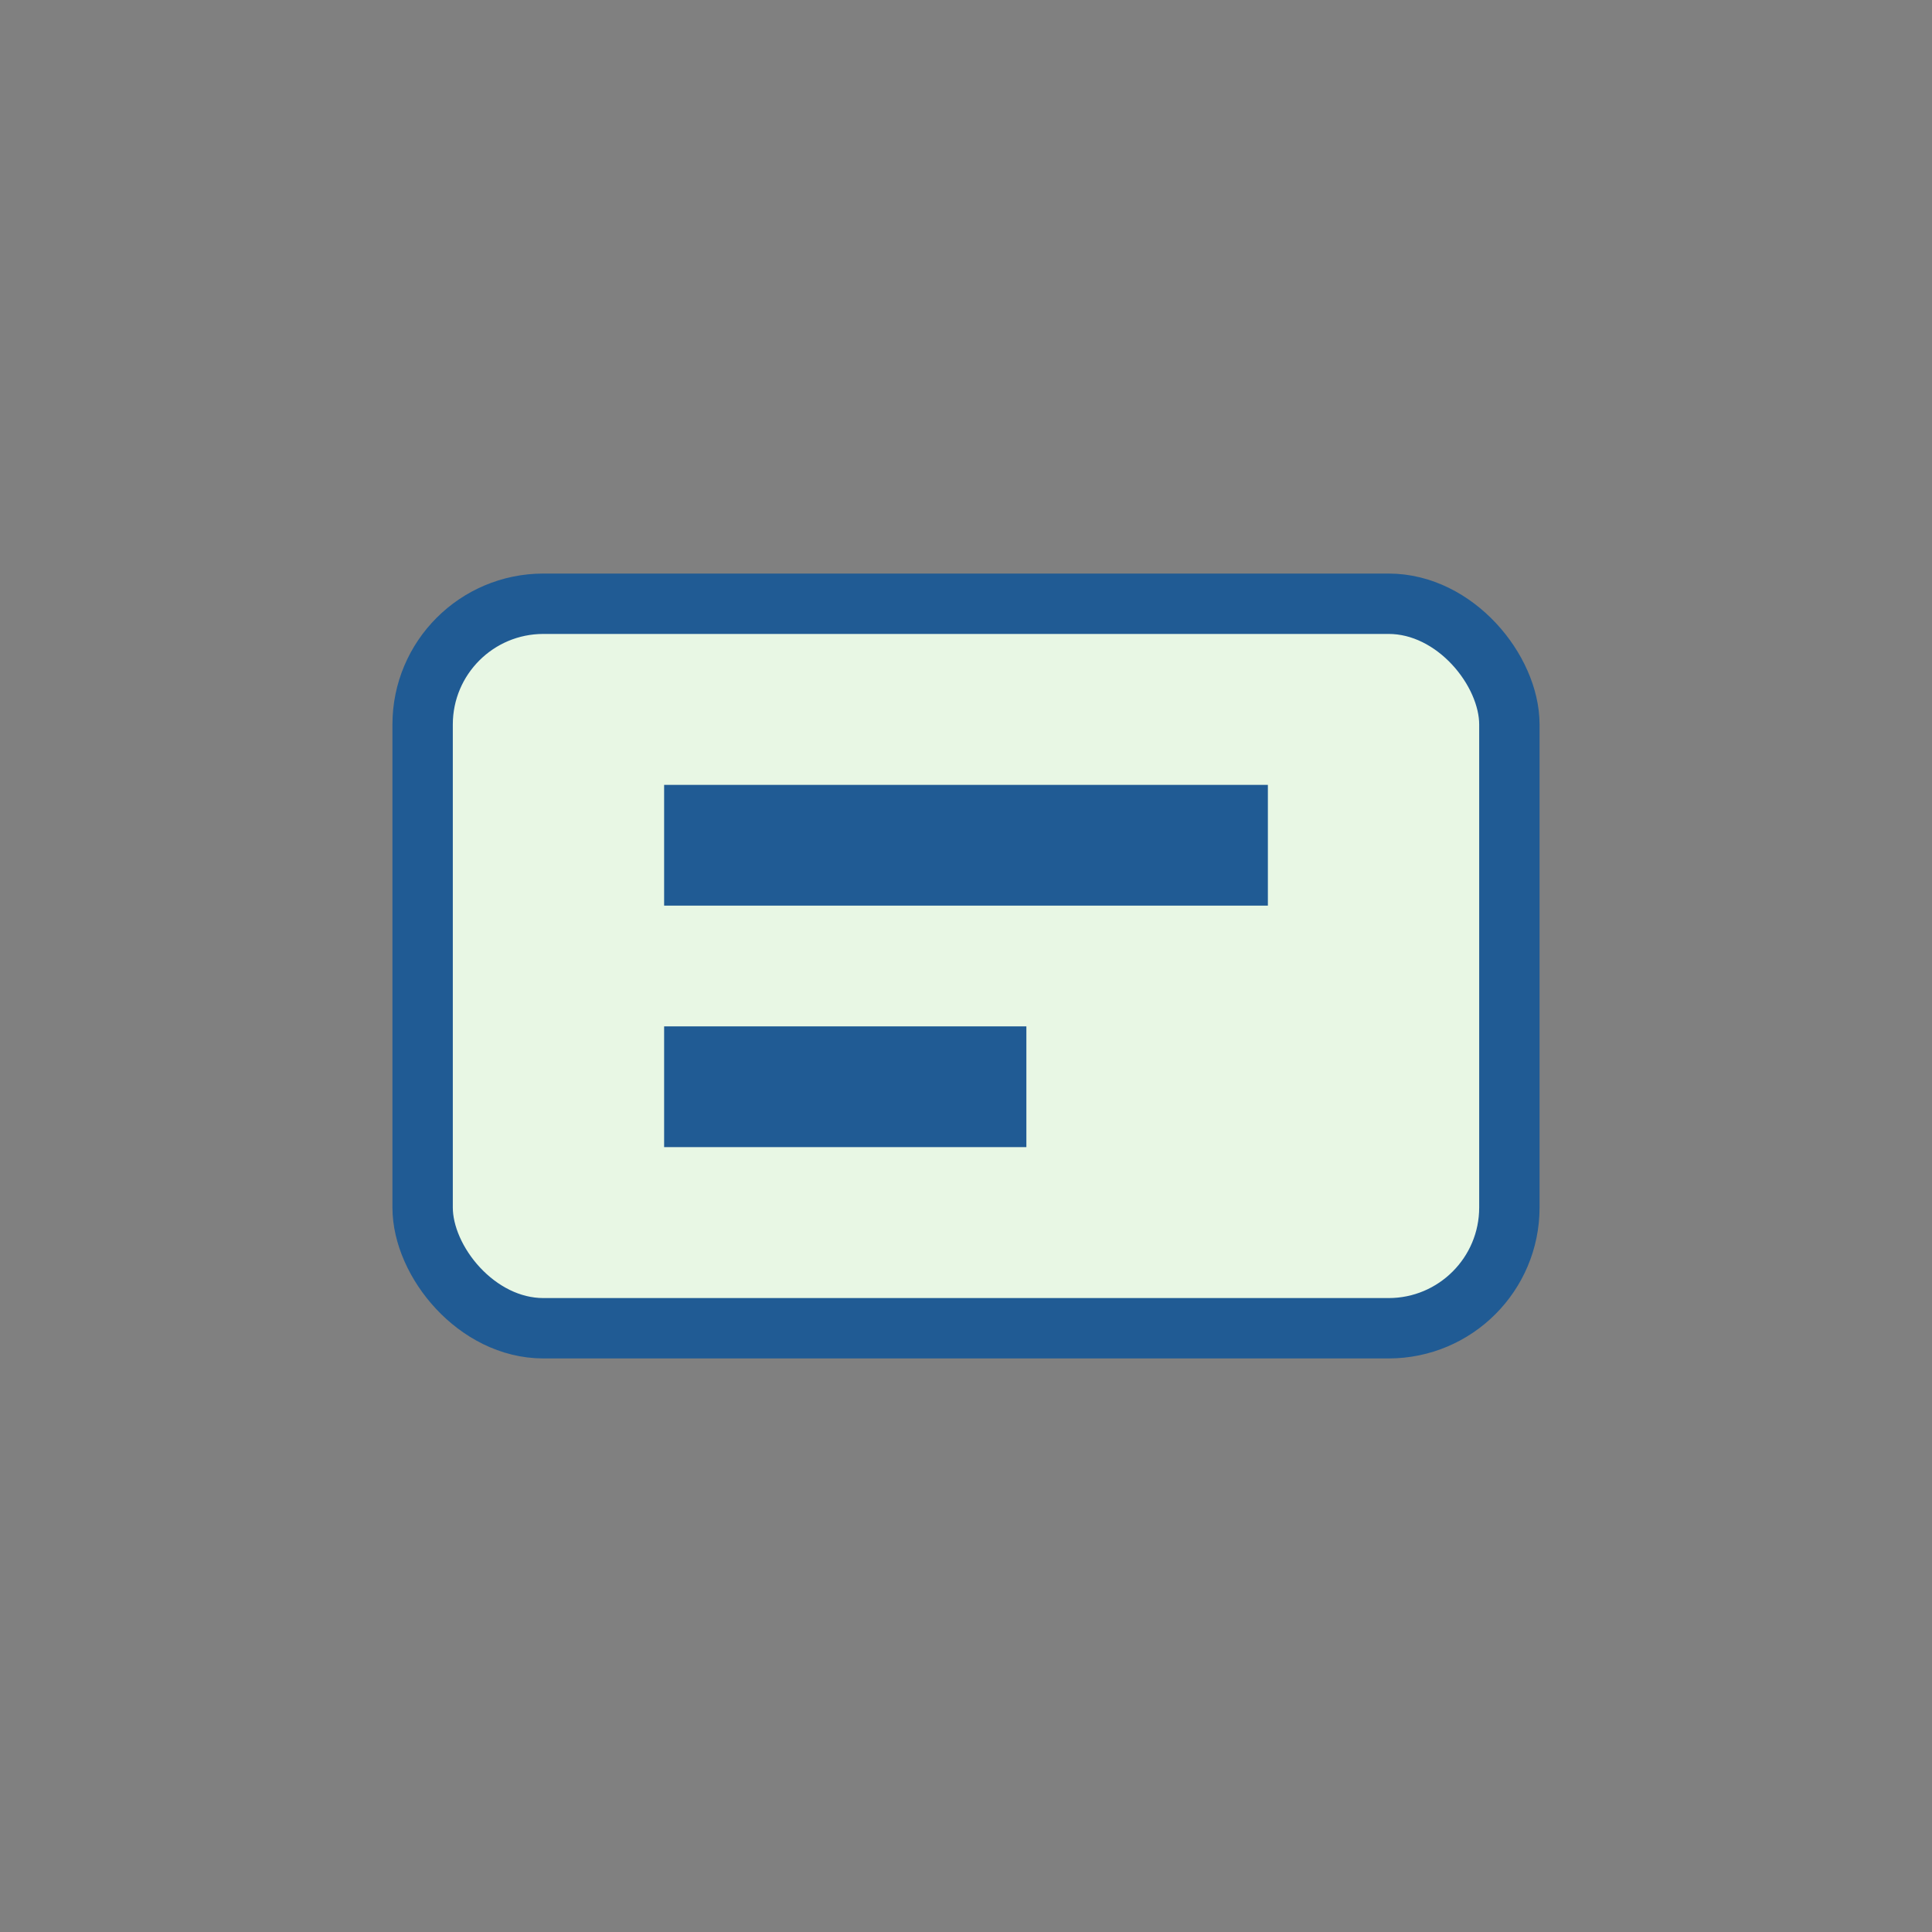
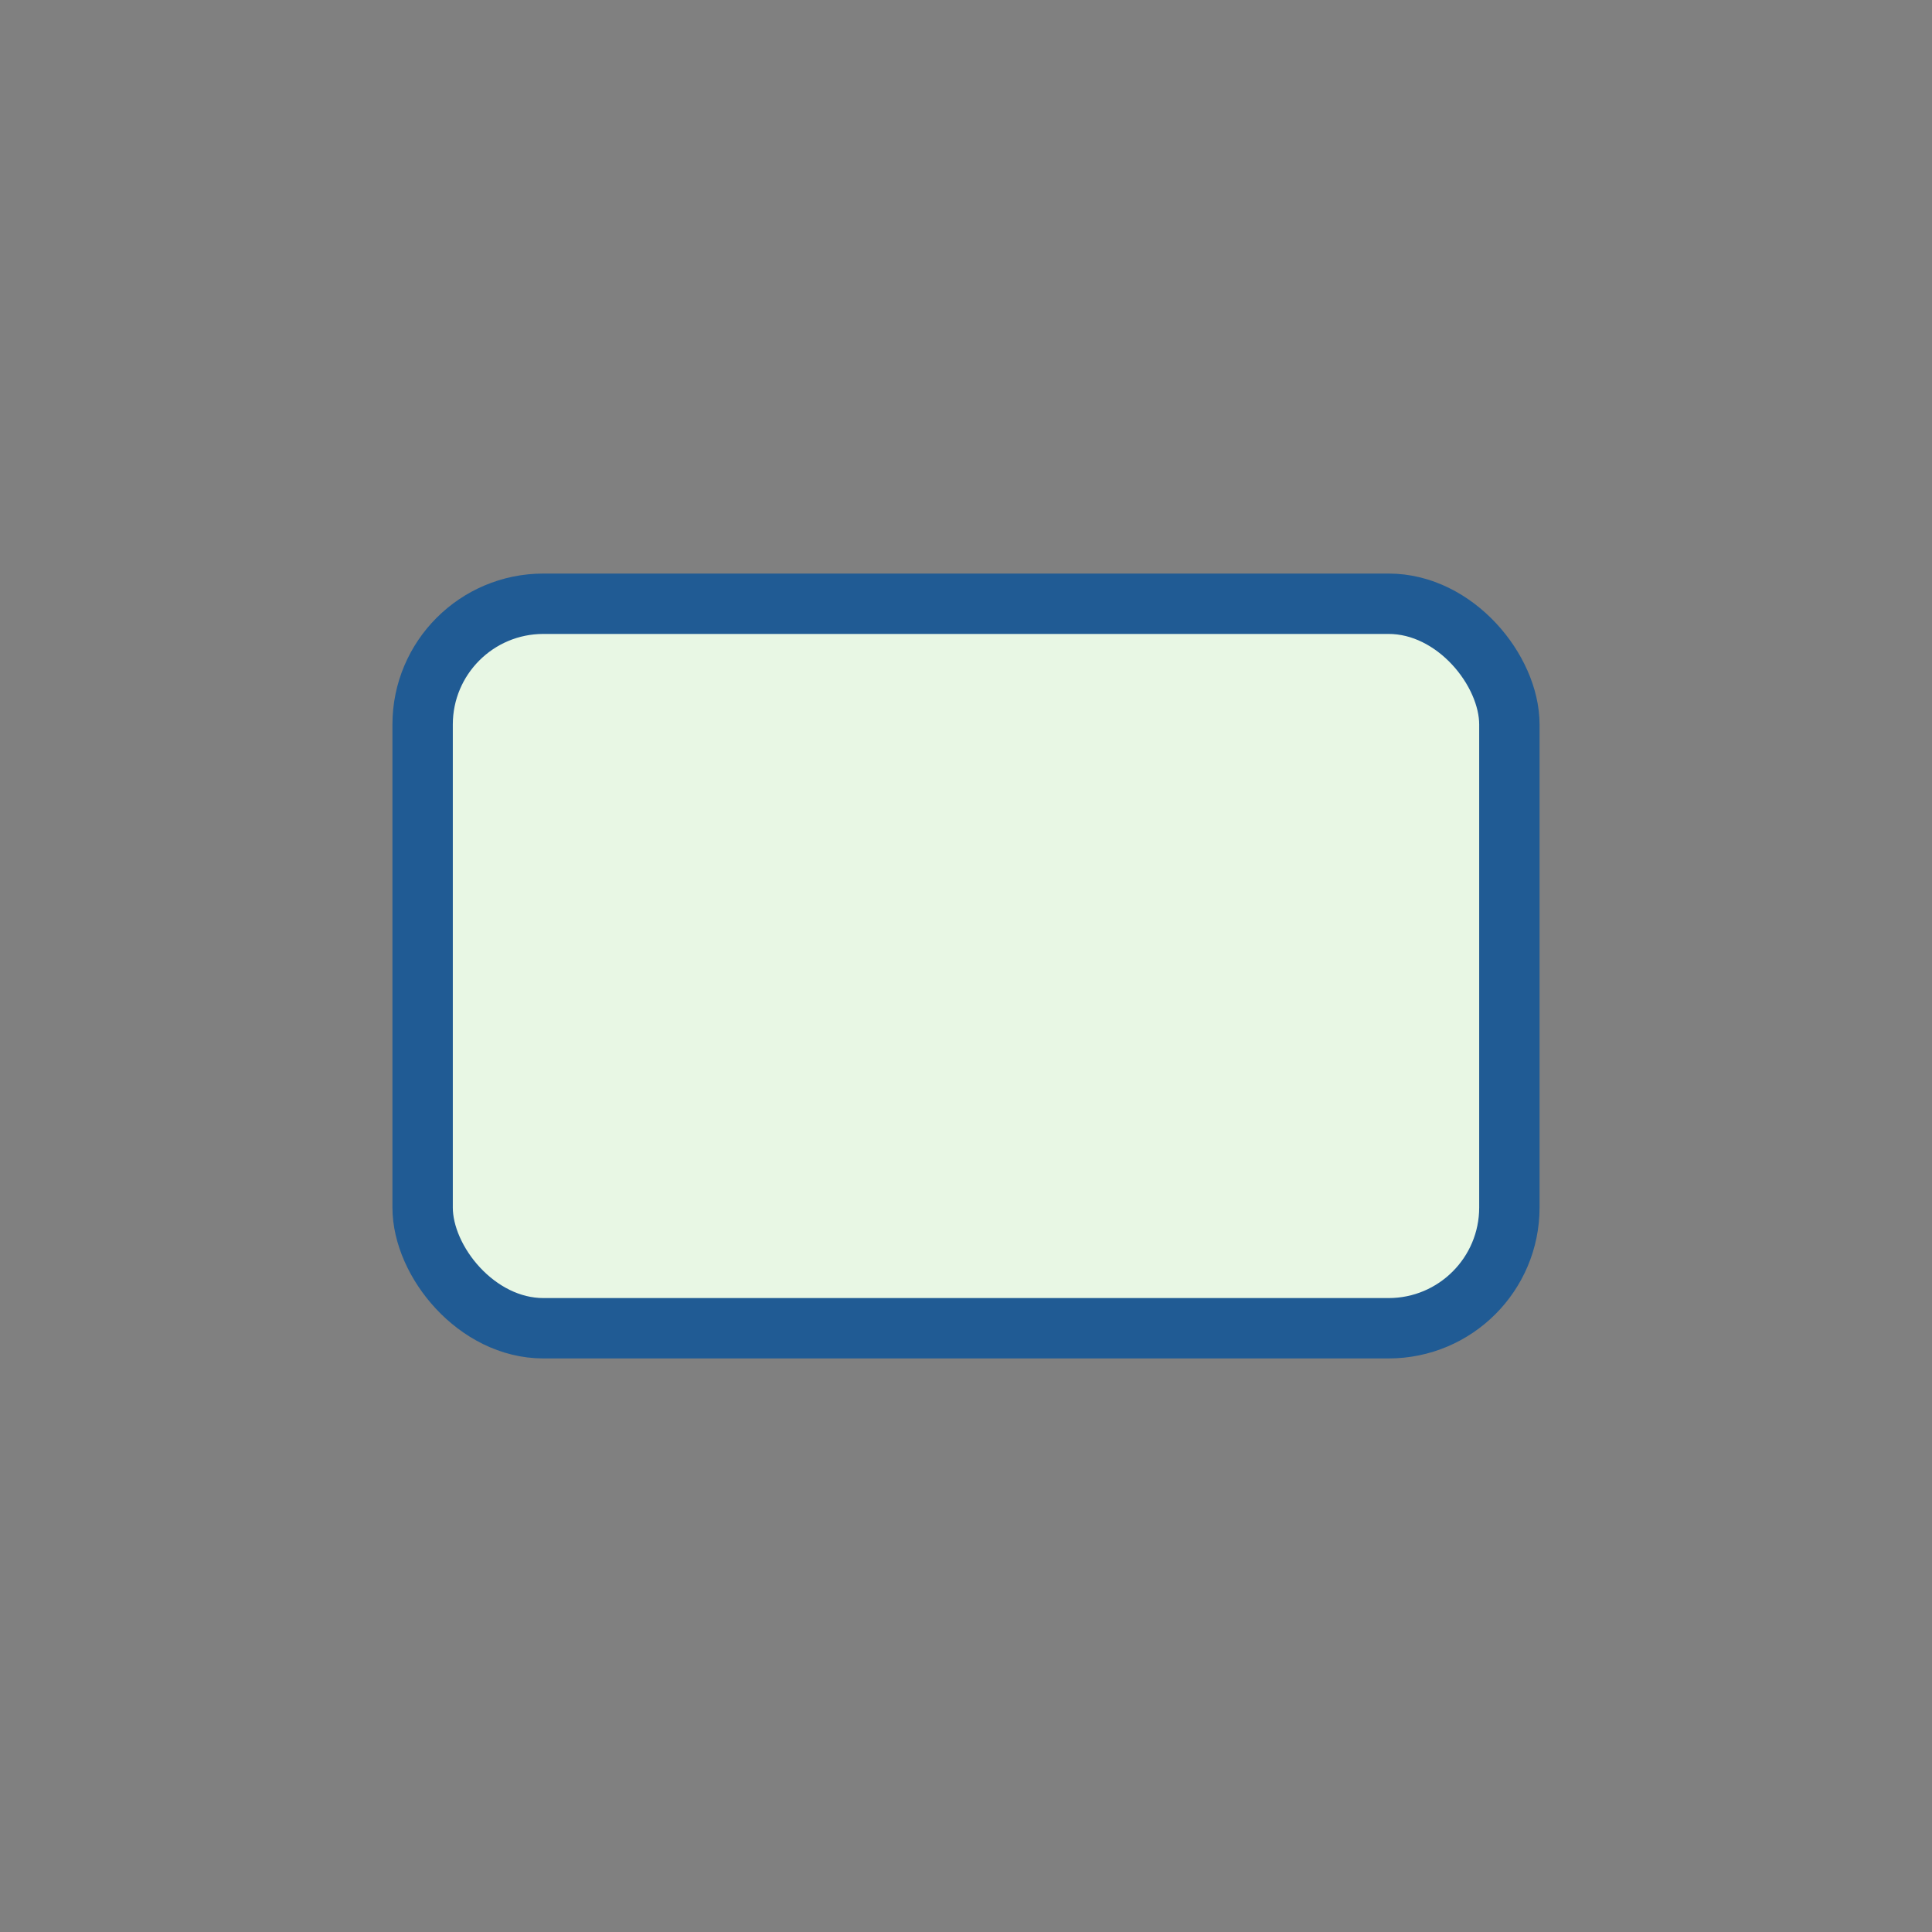
<svg xmlns="http://www.w3.org/2000/svg" width="32" height="32" viewBox="0 0 32 32">
  <rect x="0" y="0" width="32" height="32" fill="#808080" stroke="none" />
  <rect x="7" y="10" width="18" height="12" rx="2" fill="#E8F7E4" stroke="#205B94" />
-   <path d="M11 14h10M11 18h6" stroke="#205B94" stroke-width="2" />
</svg>